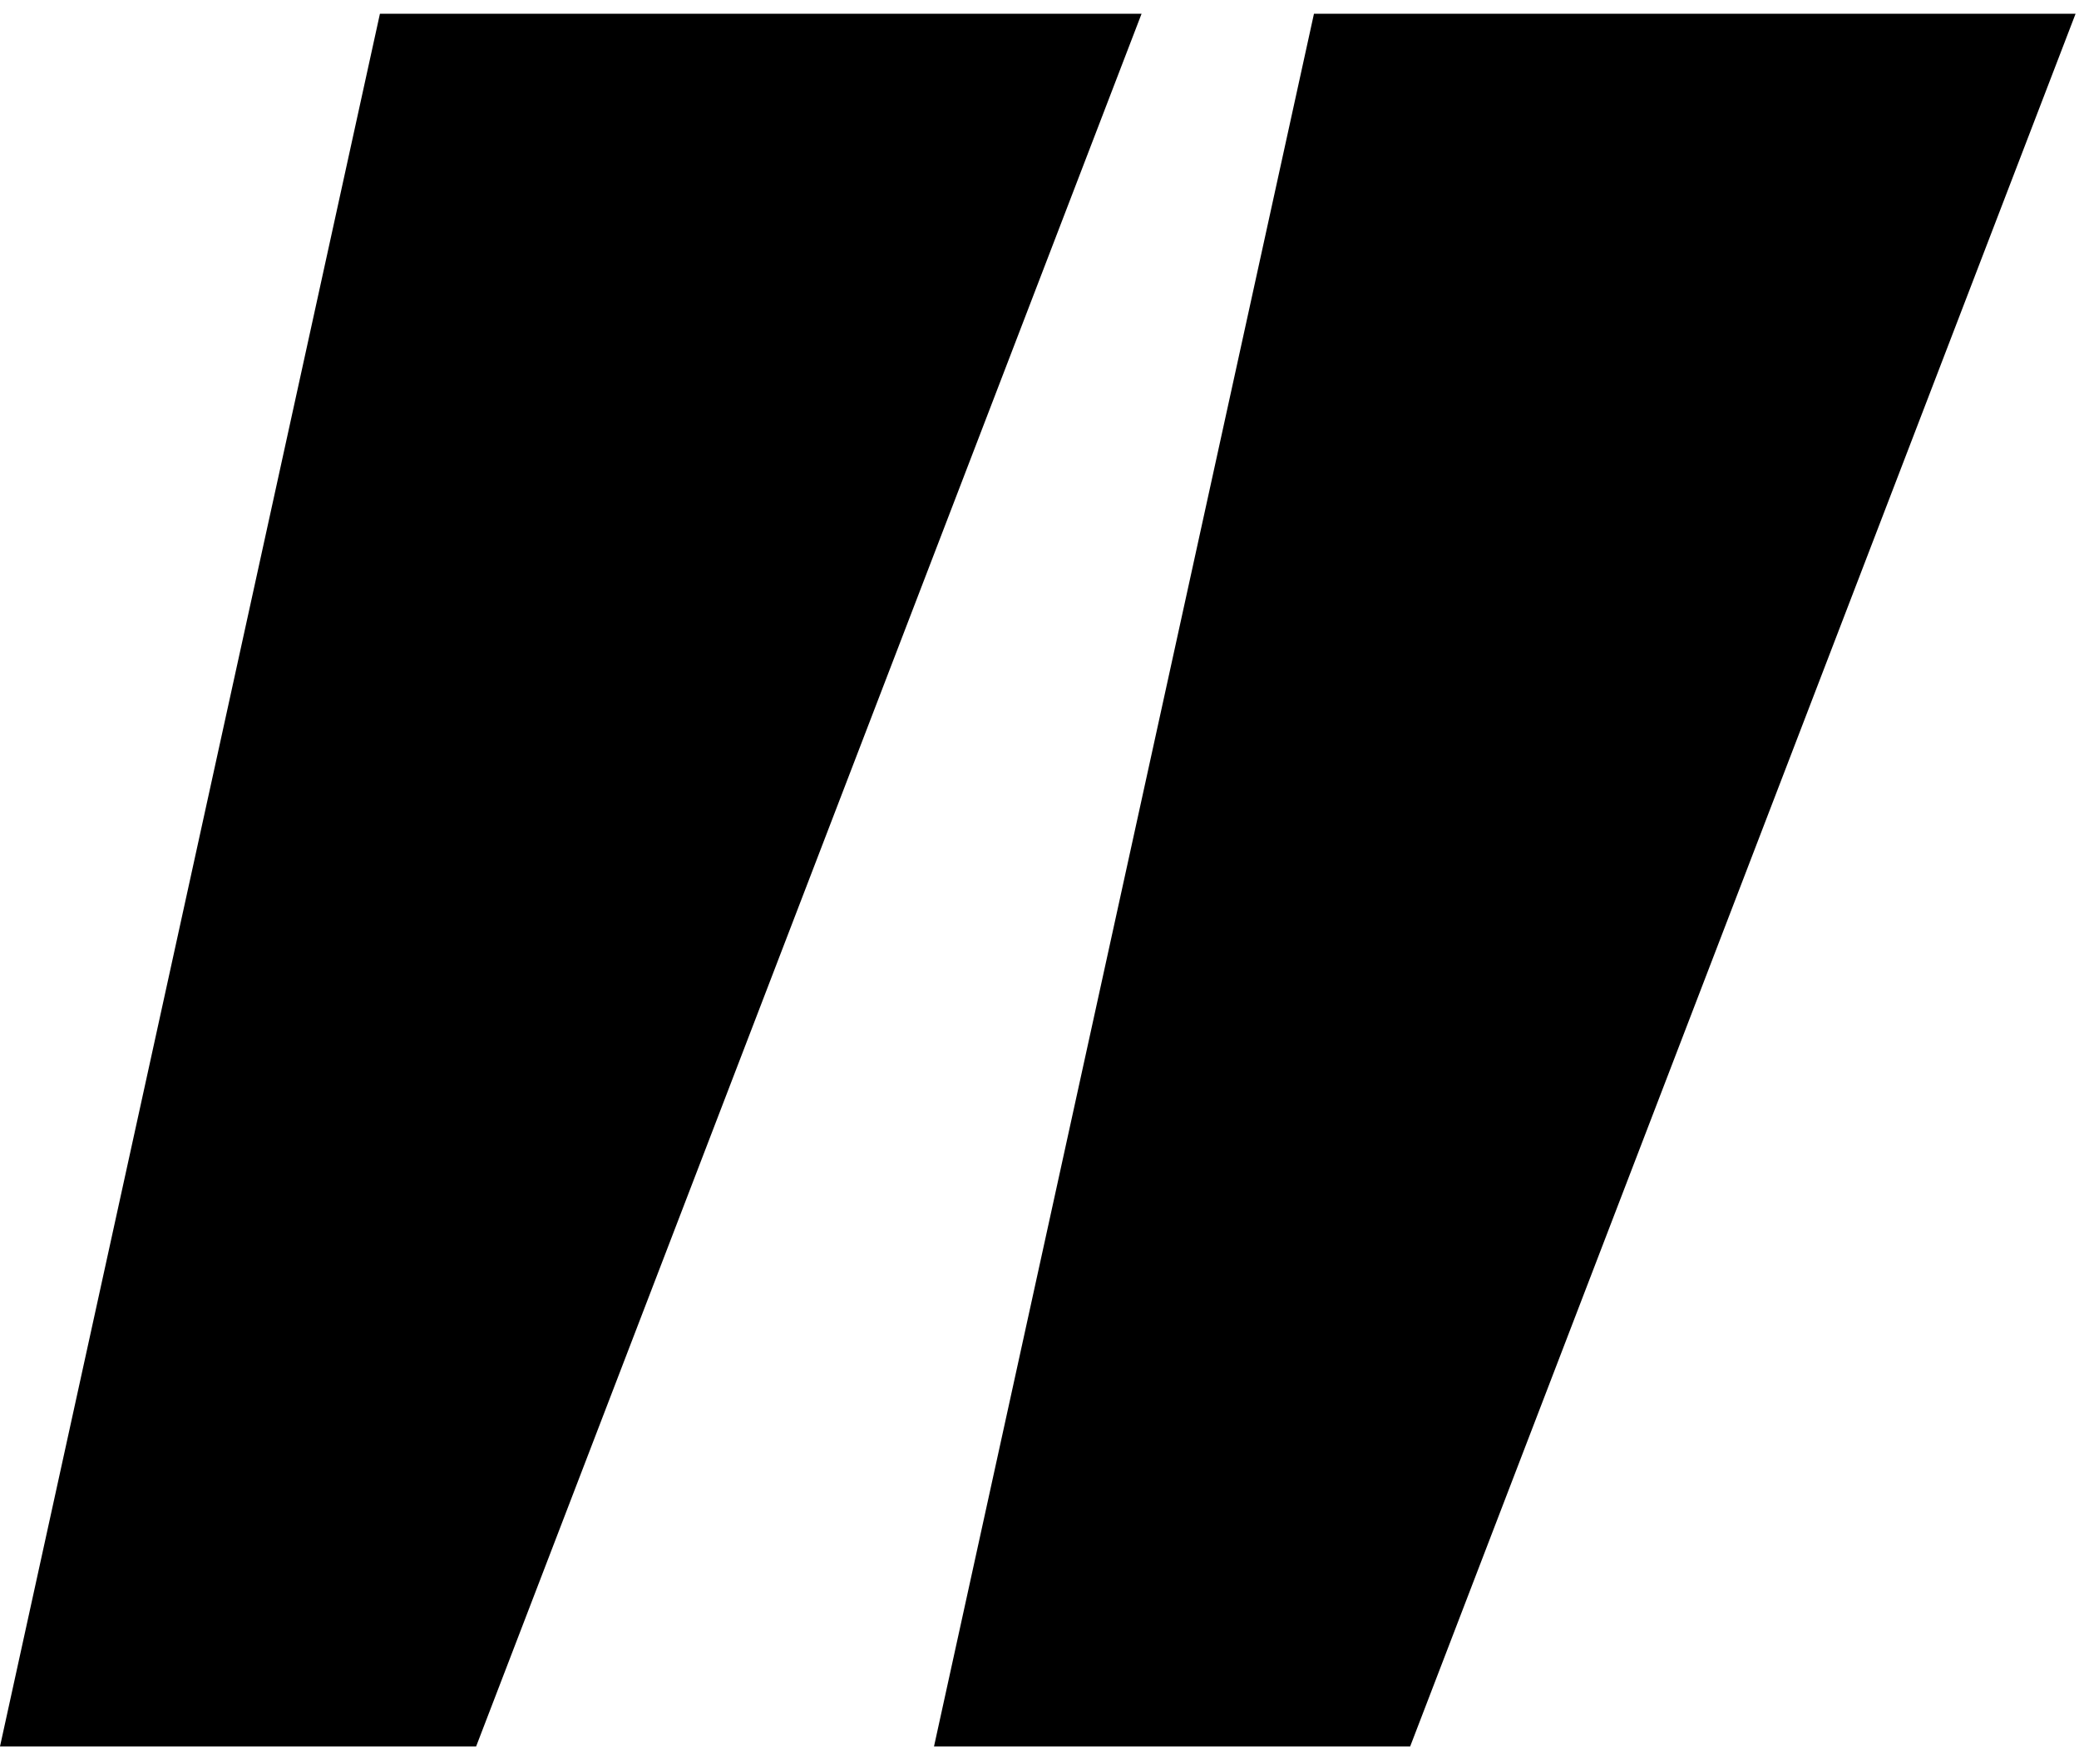
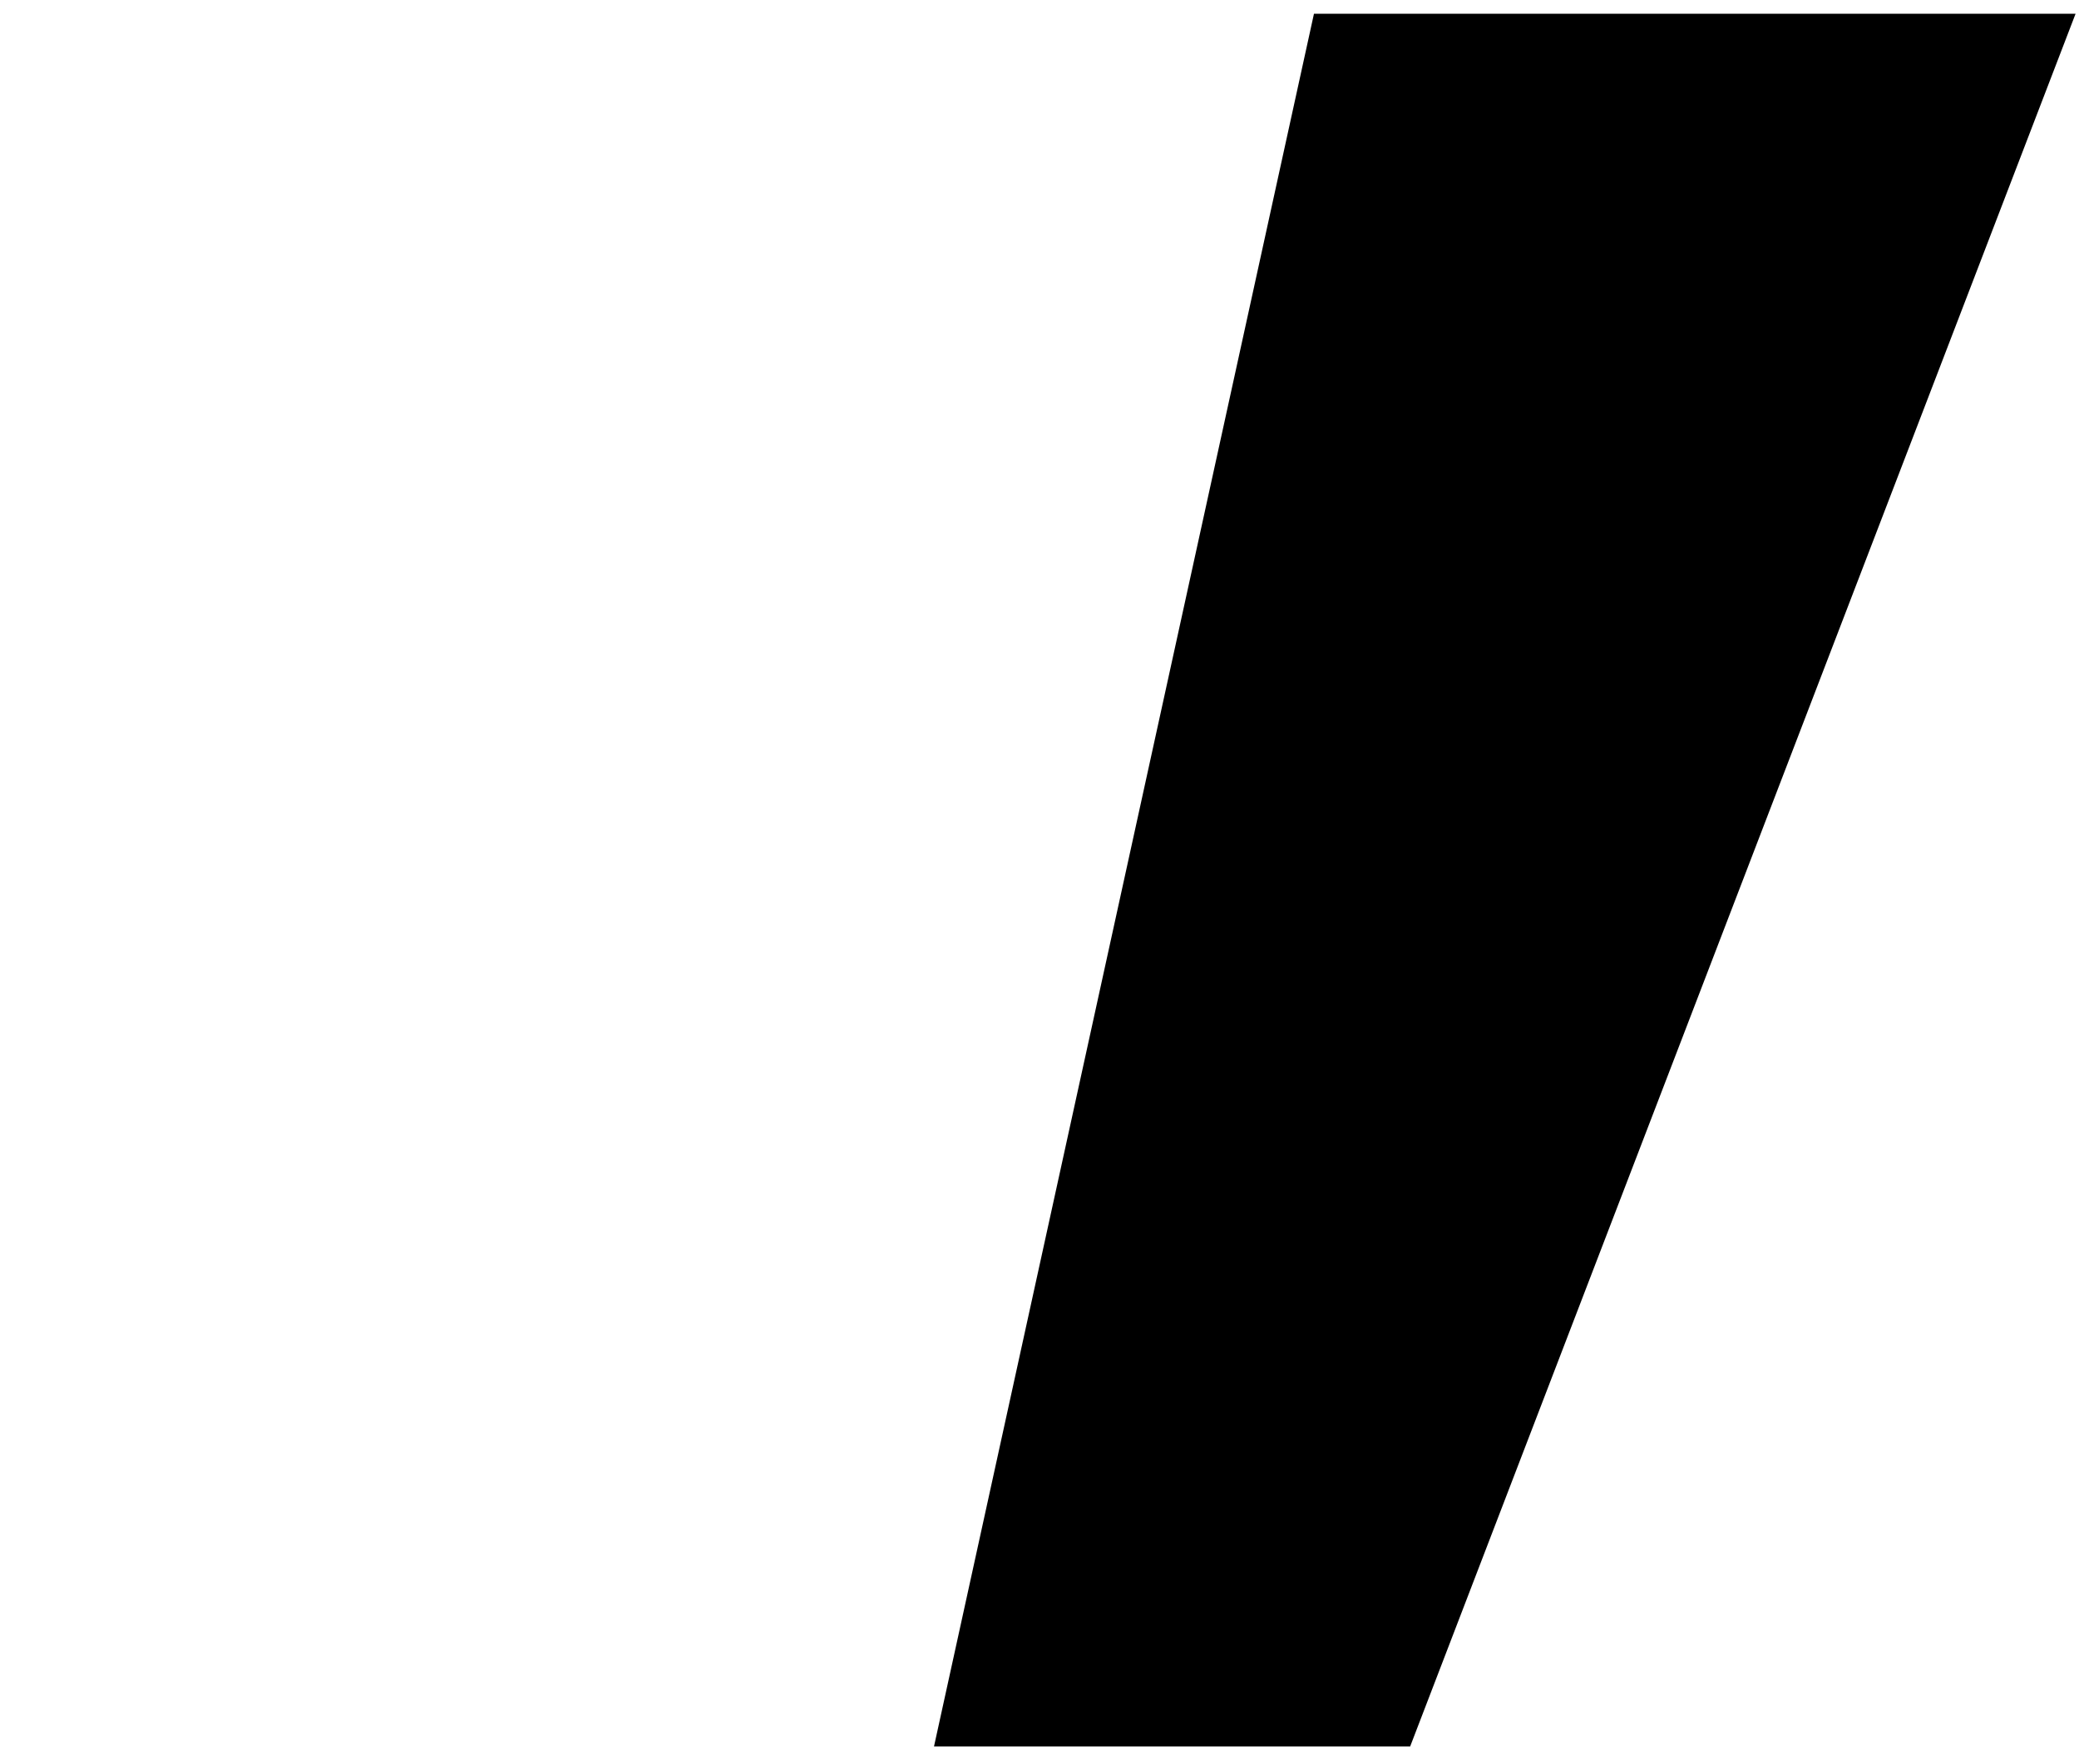
<svg xmlns="http://www.w3.org/2000/svg" width="66" height="56" viewBox="0 0 66 56" fill="none">
-   <path d="M15.115 55.437H0L12.061 0.437H36.24L15.115 55.437Z" fill="#000000" />
  <path d="M44.767 55.437H29.651L41.713 0.437H65.891L44.767 55.437Z" fill="#000000" />
</svg>